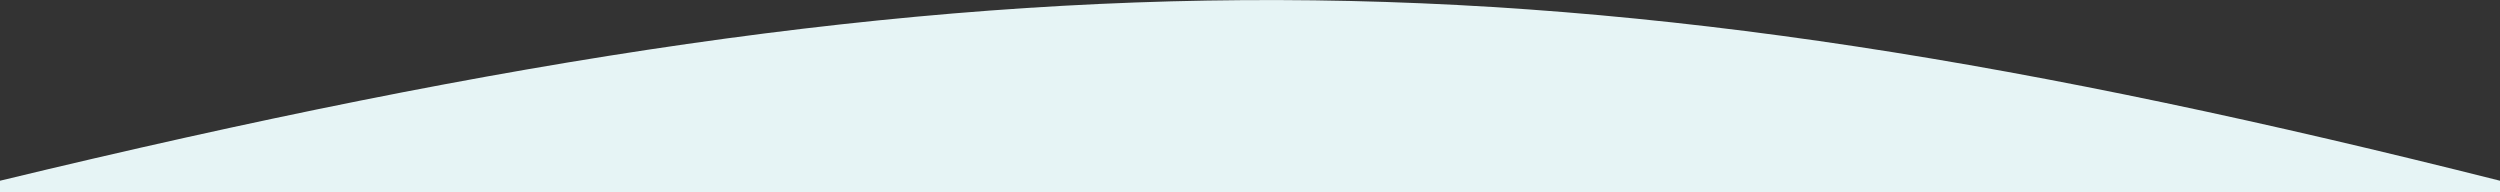
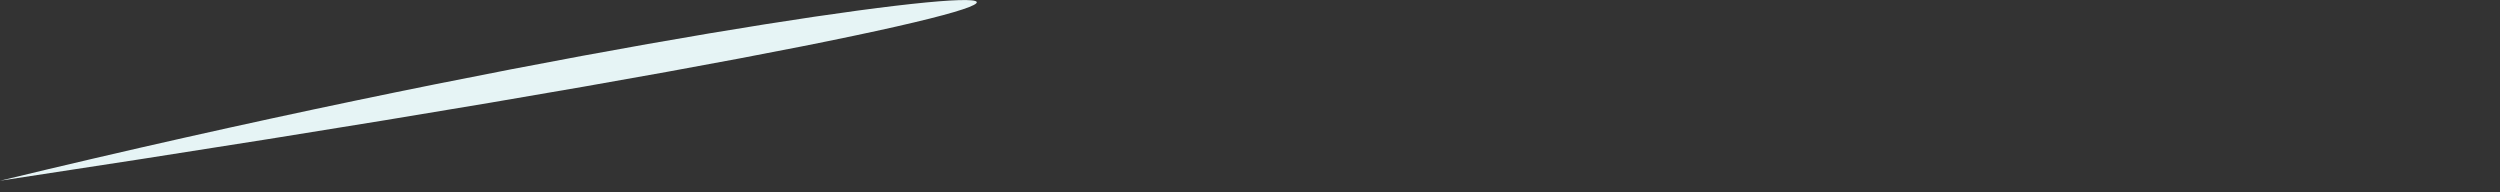
<svg xmlns="http://www.w3.org/2000/svg" version="1.1" id="Layer_1" x="0px" y="0px" viewBox="0 0 1440 110.8" style="enable-background:new 0 0 1440 110.8;" xml:space="preserve">
  <rect x="0" y="0" width="1440" height="110.8" fill="#333333" stroke="none" />
  <style type="text/css">
	.st0{fill:#E6F4F5;}
</style>
-   <path class="st0" d="M0,104.1v6.7h1440v-6.7C899.3-32.1,584.8-37.2,0,104.1z" />
+   <path class="st0" d="M0,104.1v6.7v-6.7C899.3-32.1,584.8-37.2,0,104.1z" />
</svg>